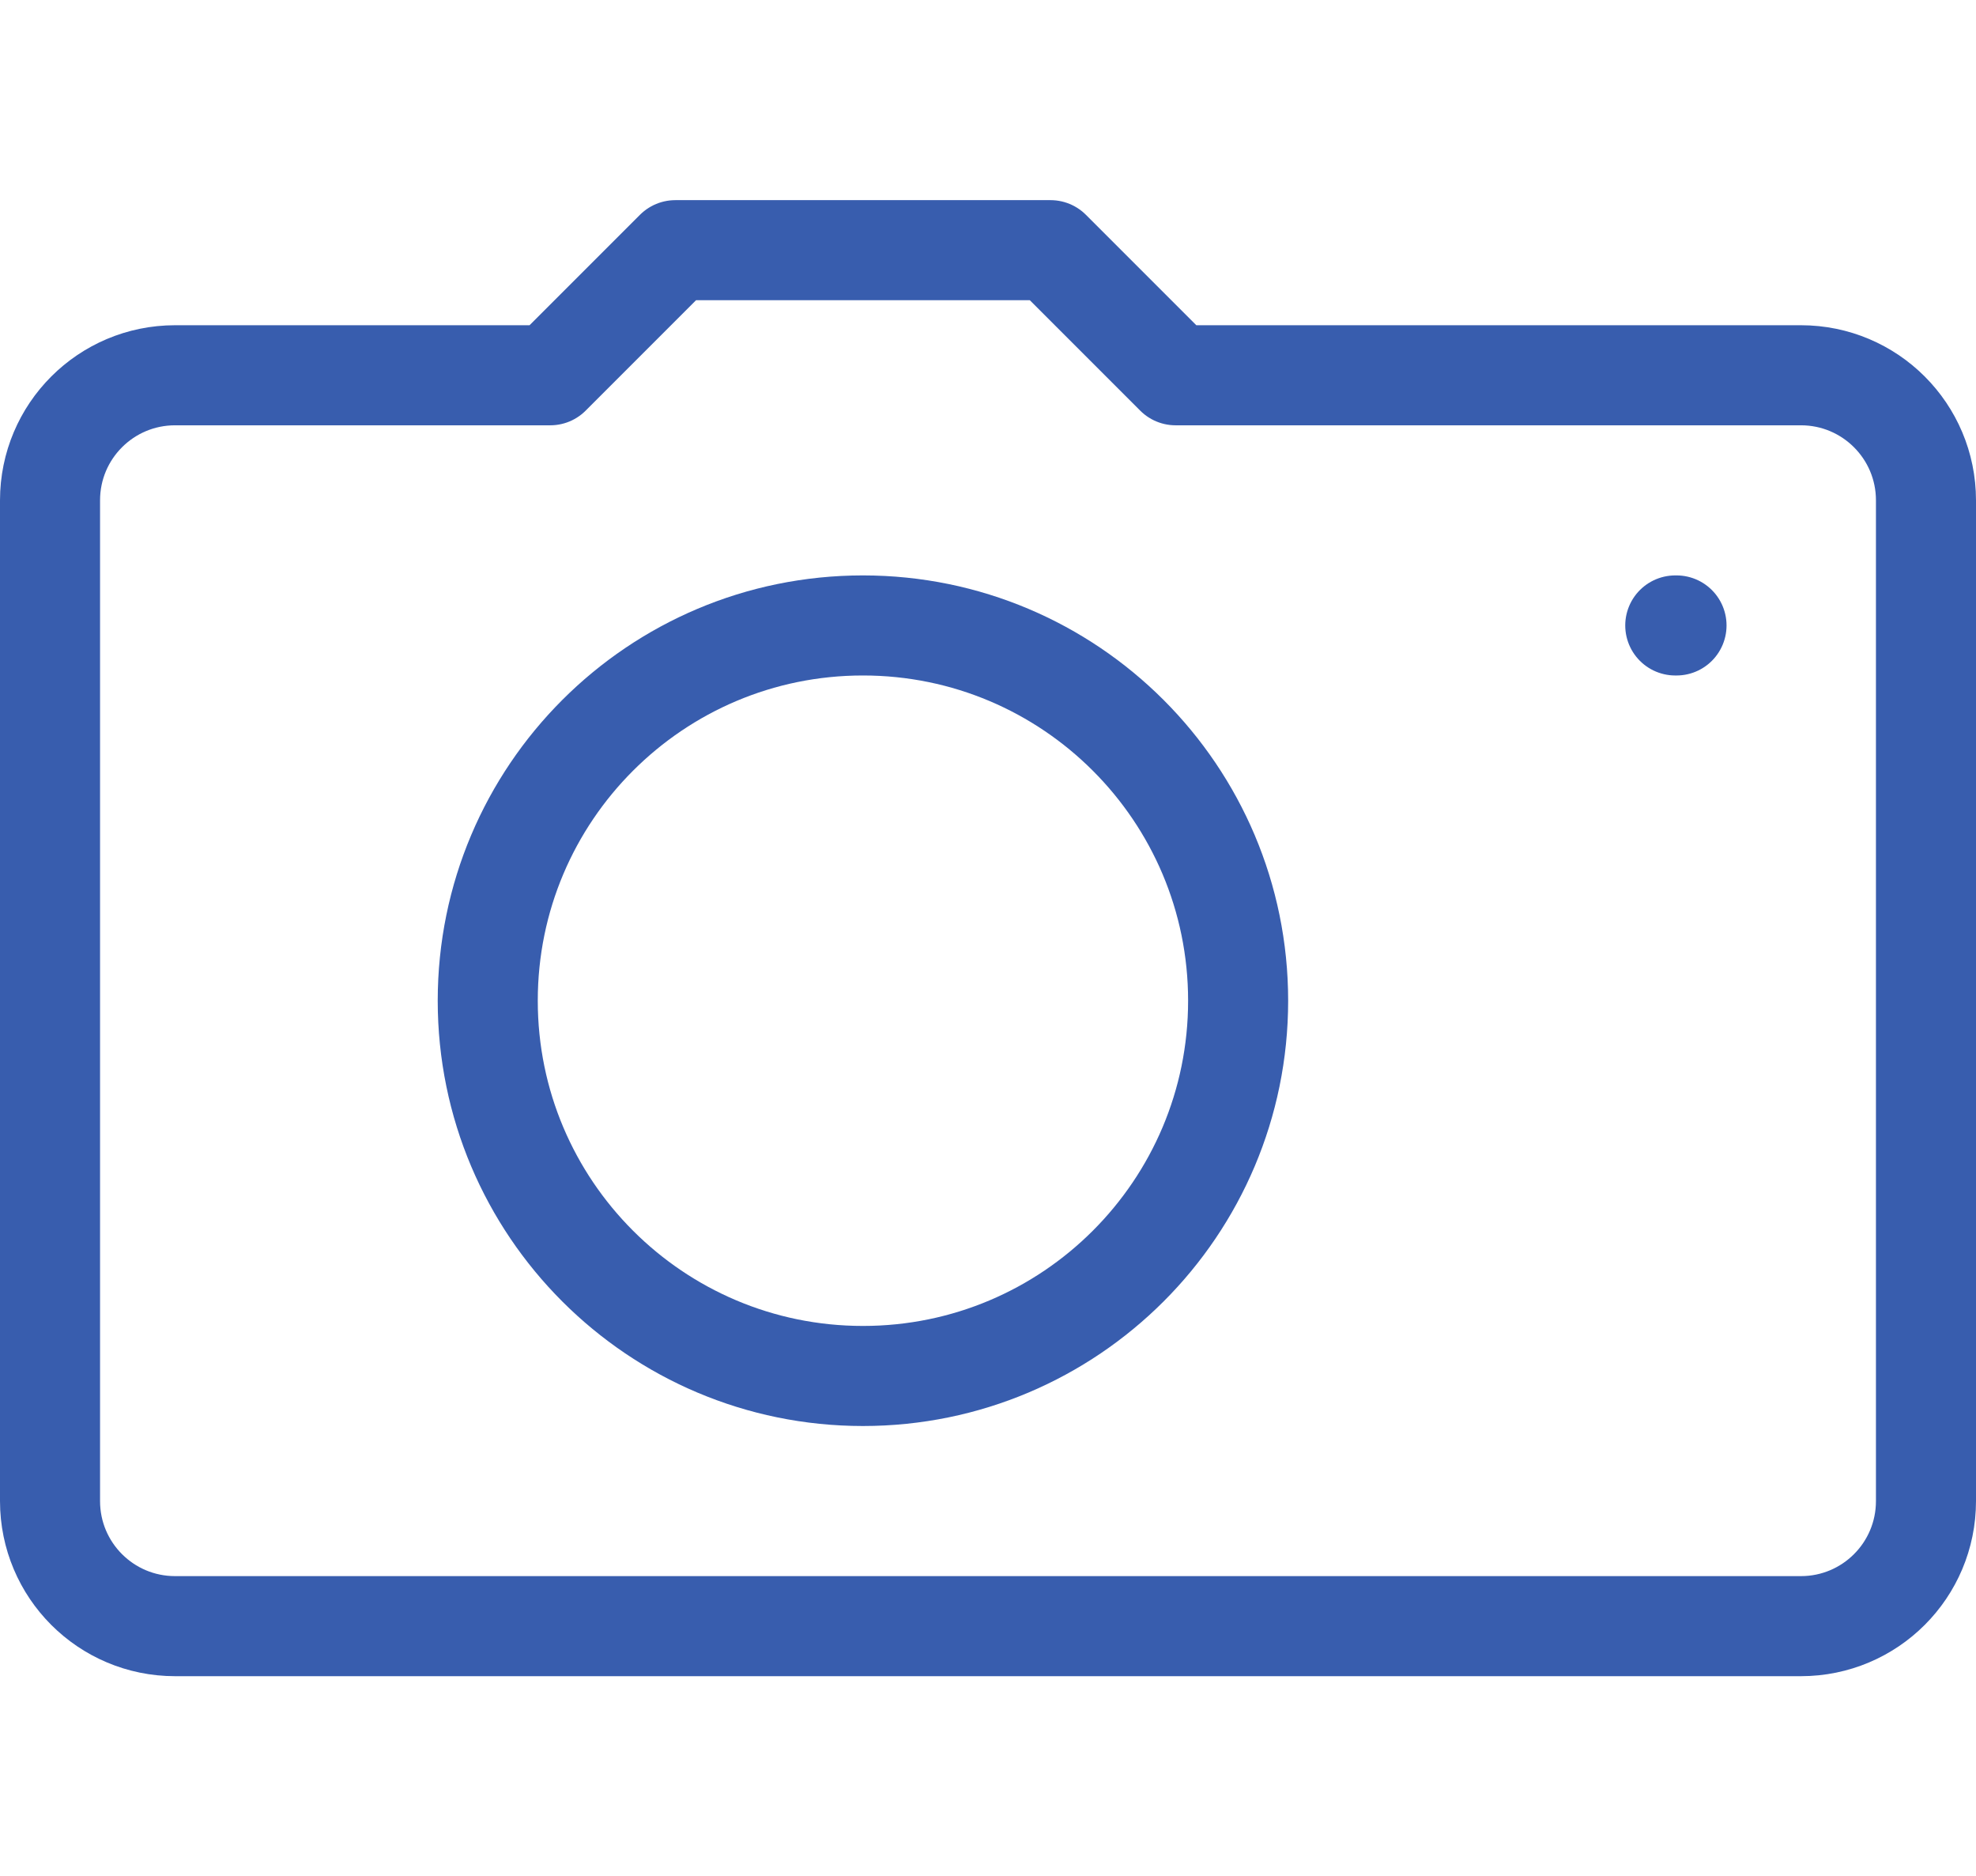
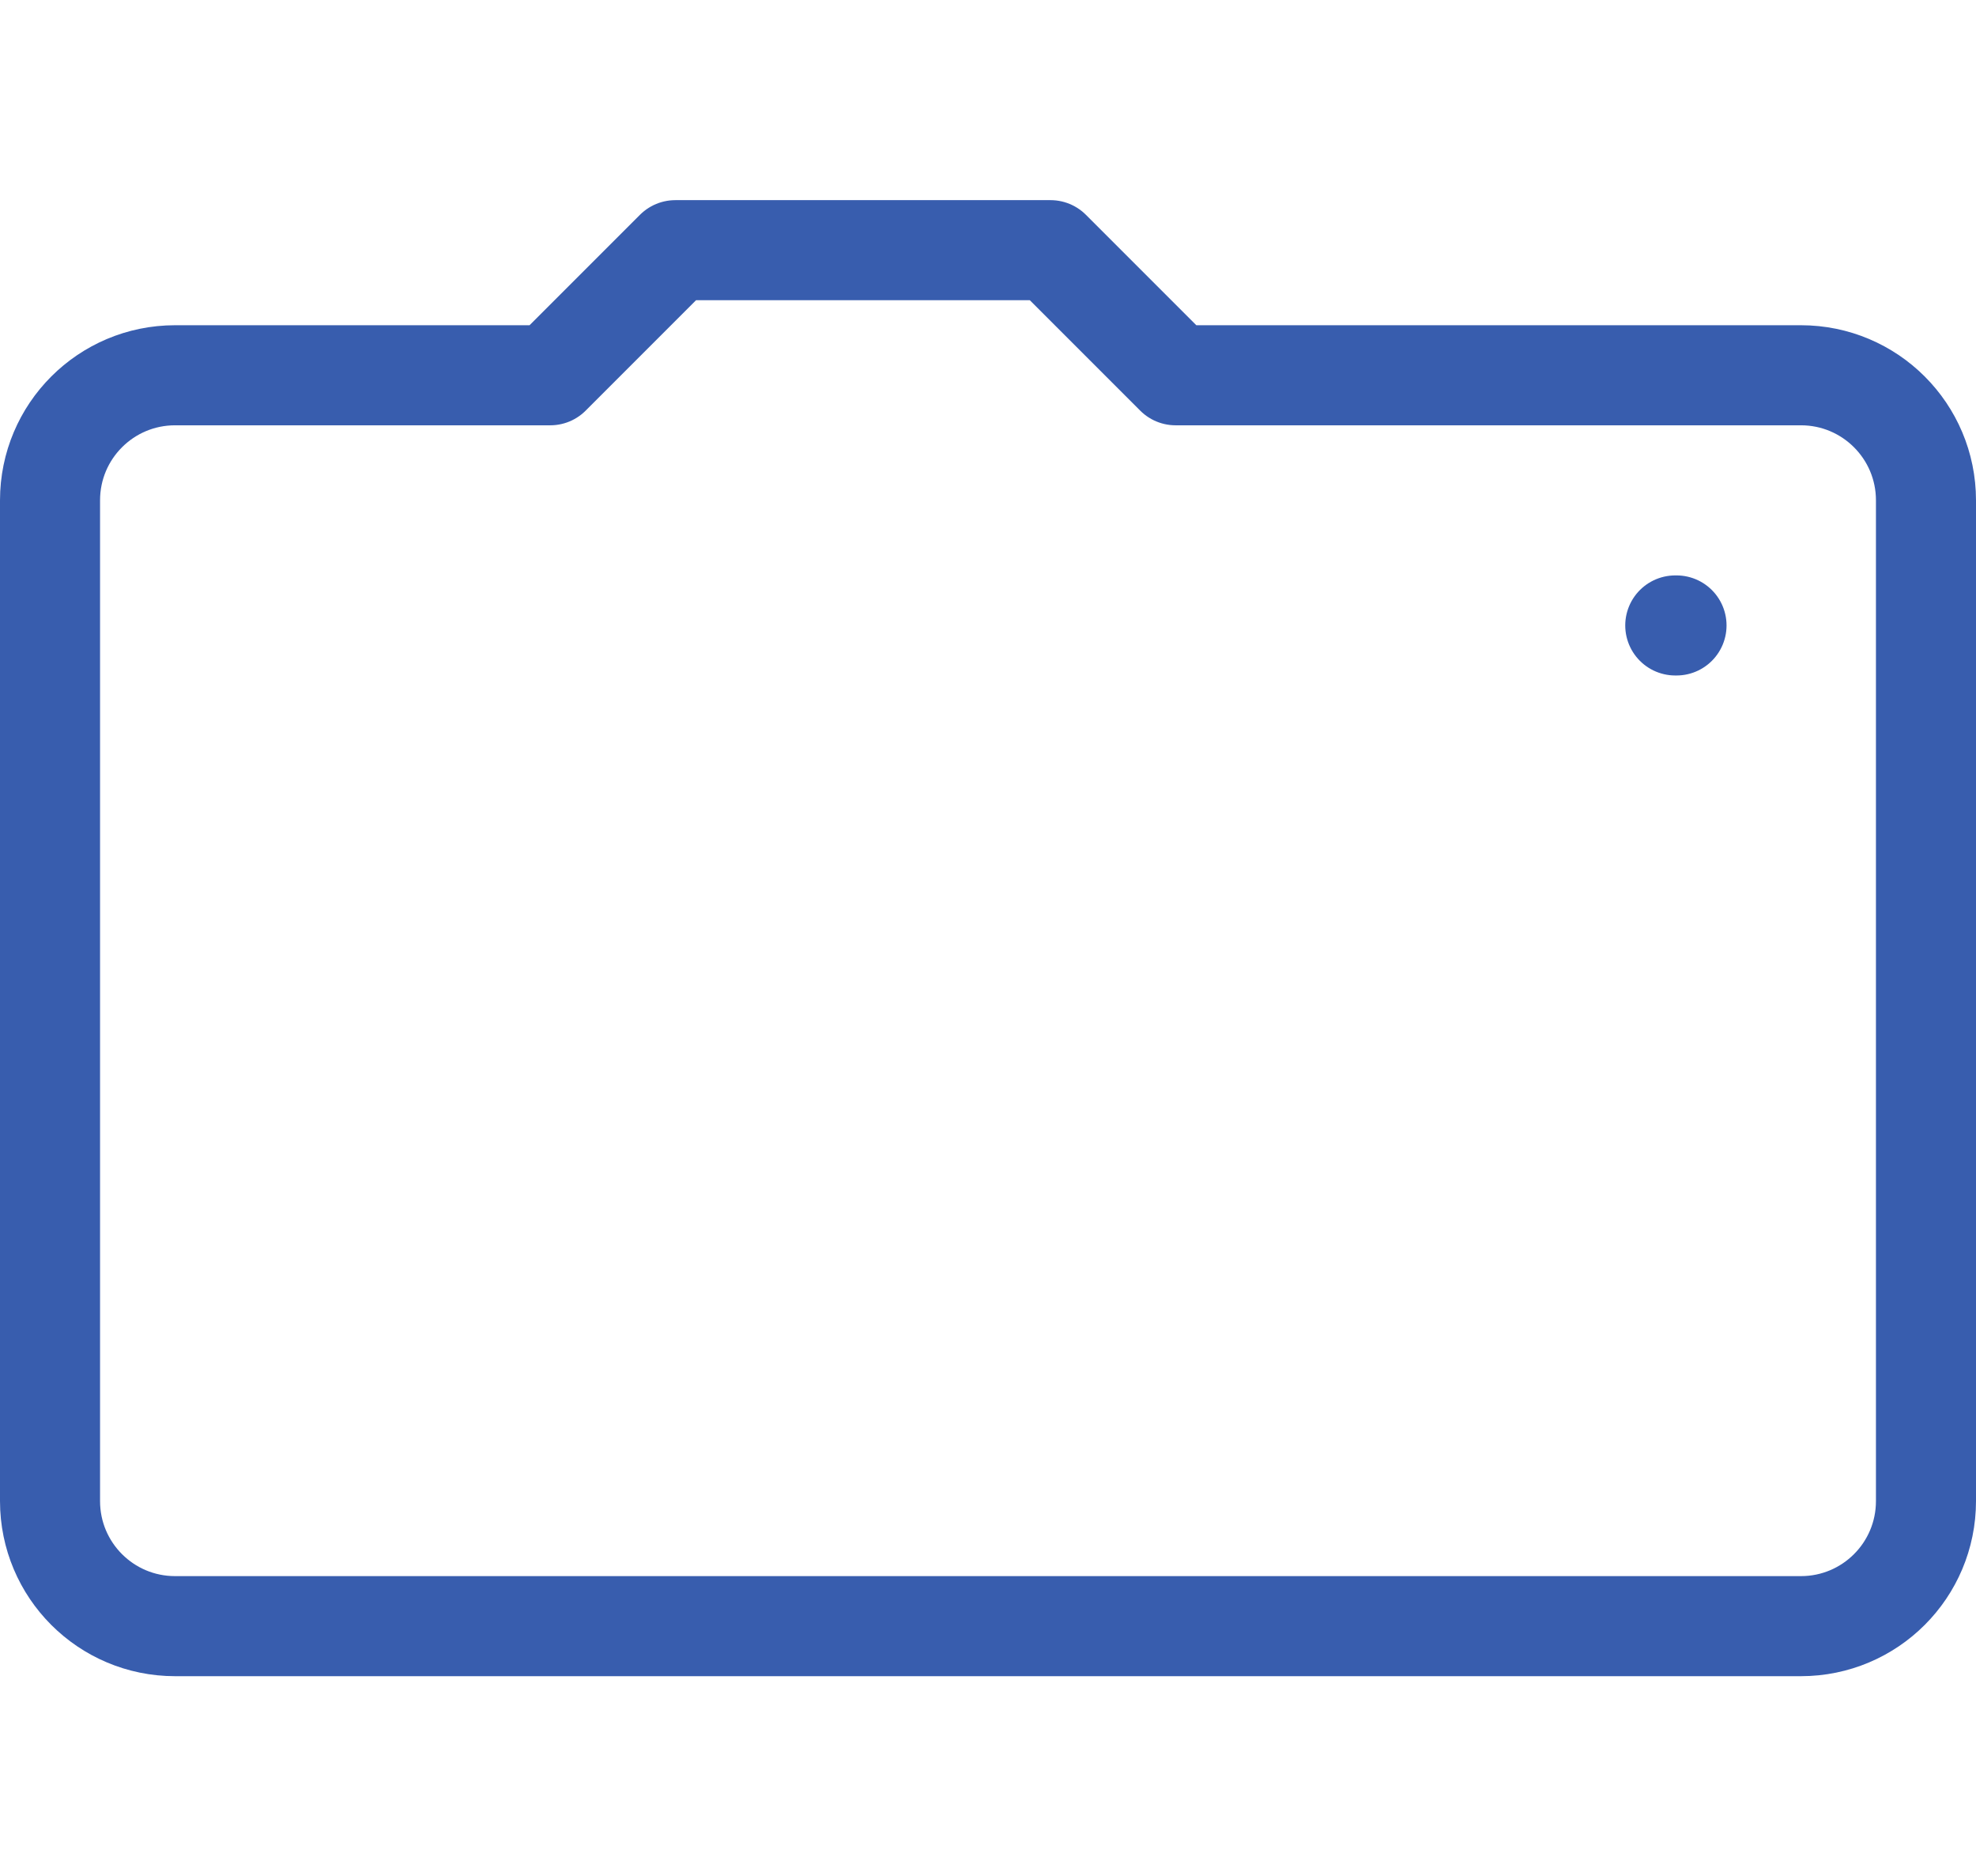
<svg xmlns="http://www.w3.org/2000/svg" width="237" height="225" viewBox="0 0 237 225" fill="none">
  <path d="M141 45H216C224.29 45 231 51.71 231 60V180C231 188.29 224.29 195 216 195H21C12.71 195 6 188.29 6 180V60C6 51.71 12.71 45 21 45H66L81 30H126L141 45V45Z" stroke="#385DAE" stroke-width="12" stroke-linecap="round" stroke-linejoin="round" />
-   <path d="M103.5 165C128.353 165 148.5 144.853 148.5 120C148.5 95.147 128.353 75 103.5 75C78.647 75 58.5 95.147 58.5 120C58.5 144.853 78.647 165 103.5 165Z" stroke="#385DAE" stroke-width="12" stroke-linecap="round" stroke-linejoin="round" />
  <path d="M200.93 75H201.08" stroke="#385DAE" stroke-width="12" stroke-linecap="round" stroke-linejoin="round" />
</svg>